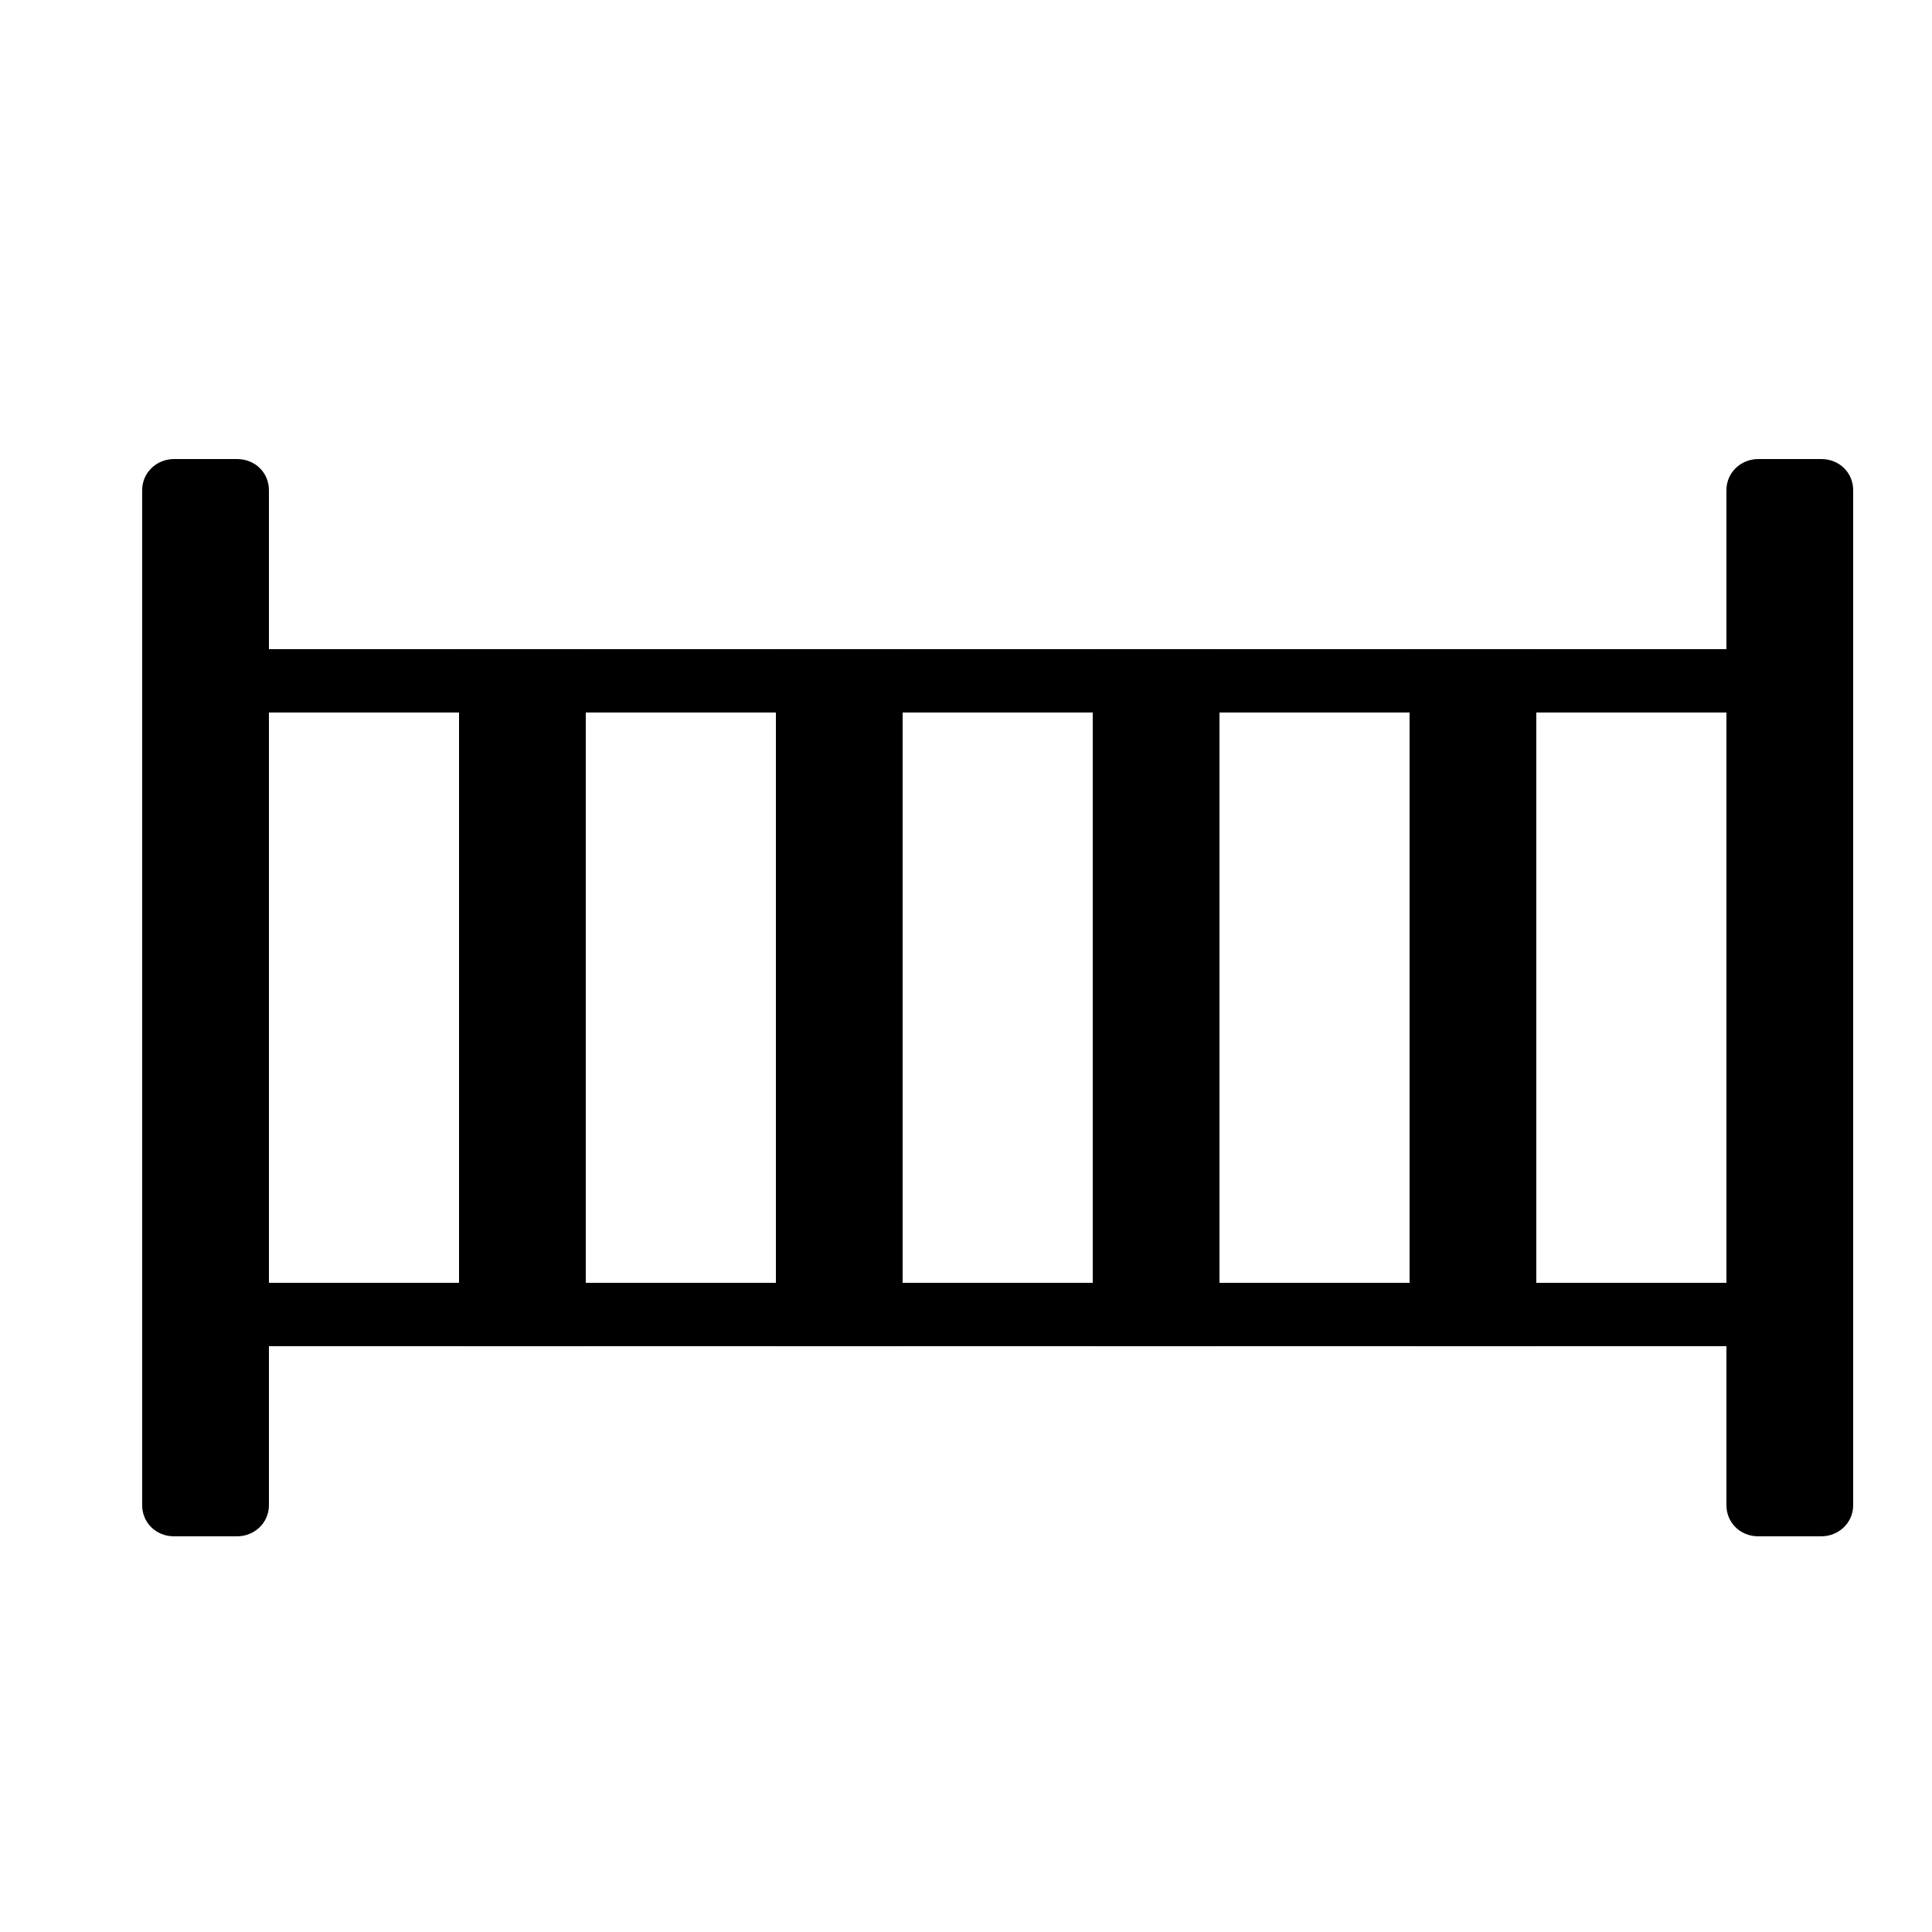
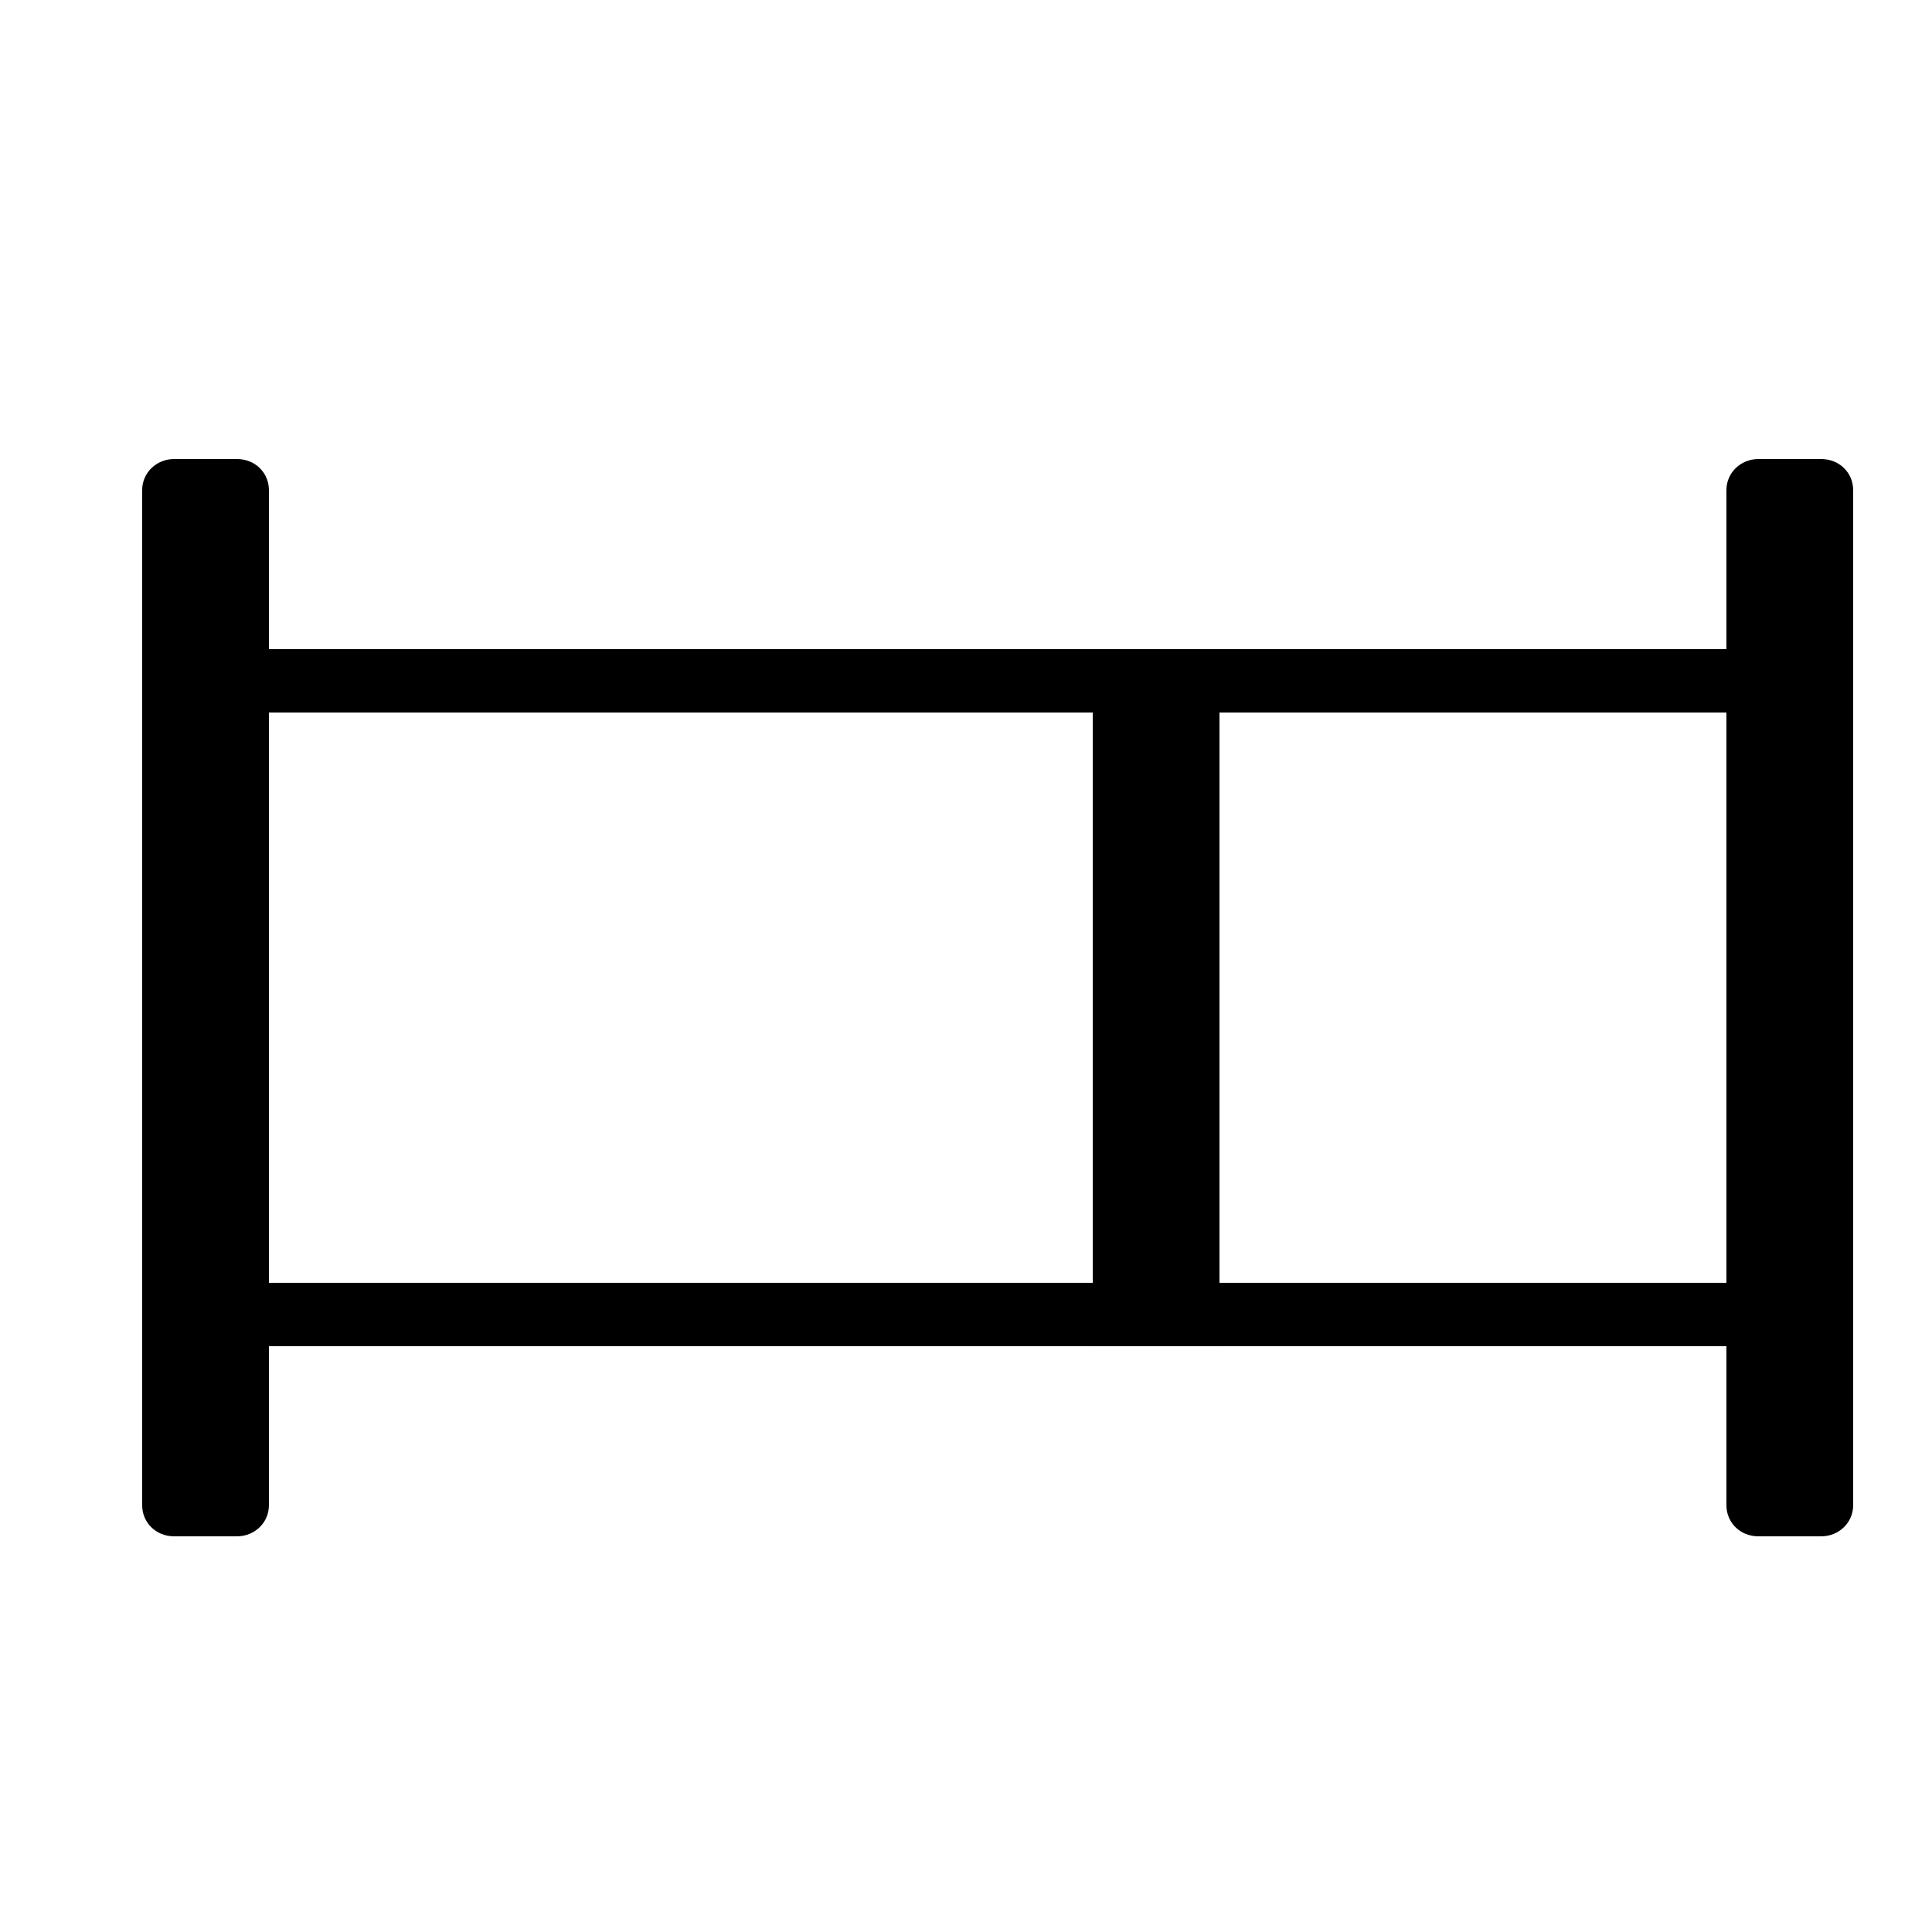
<svg xmlns="http://www.w3.org/2000/svg" fill="#000000" width="800px" height="800px" version="1.1" viewBox="144 144 512 512">
  <g fill-rule="evenodd">
    <path d="m198.48 316.03h419.84v16.793h-419.84z" />
-     <path d="m265.65 316.03h33.586v184.73h-33.586z" />
-     <path d="m349.62 316.03h33.586v184.73h-33.586z" />
+     <path d="m349.62 316.03h33.586h-33.586z" />
    <path d="m433.59 316.03h33.586v184.73h-33.586z" />
-     <path d="m517.55 316.03h33.586v184.73h-33.586z" />
    <path d="m206.79 265.65h-16.637c-4.68 0-8.477 3.609-8.477 8.238v269.02c0 4.547 3.598 8.234 8.477 8.234h16.637c4.68 0 8.477-3.609 8.477-8.234v-269.02c0-4.551-3.594-8.238-8.477-8.238z" />
    <path d="m626.63 265.65h-16.637c-4.68 0-8.473 3.609-8.473 8.238v269.02c0 4.547 3.594 8.234 8.473 8.234h16.637c4.684 0 8.477-3.609 8.477-8.234v-269.02c0-4.551-3.594-8.238-8.477-8.238z" />
    <path d="m198.48 483.96h419.84v16.793h-419.84z" />
  </g>
</svg>